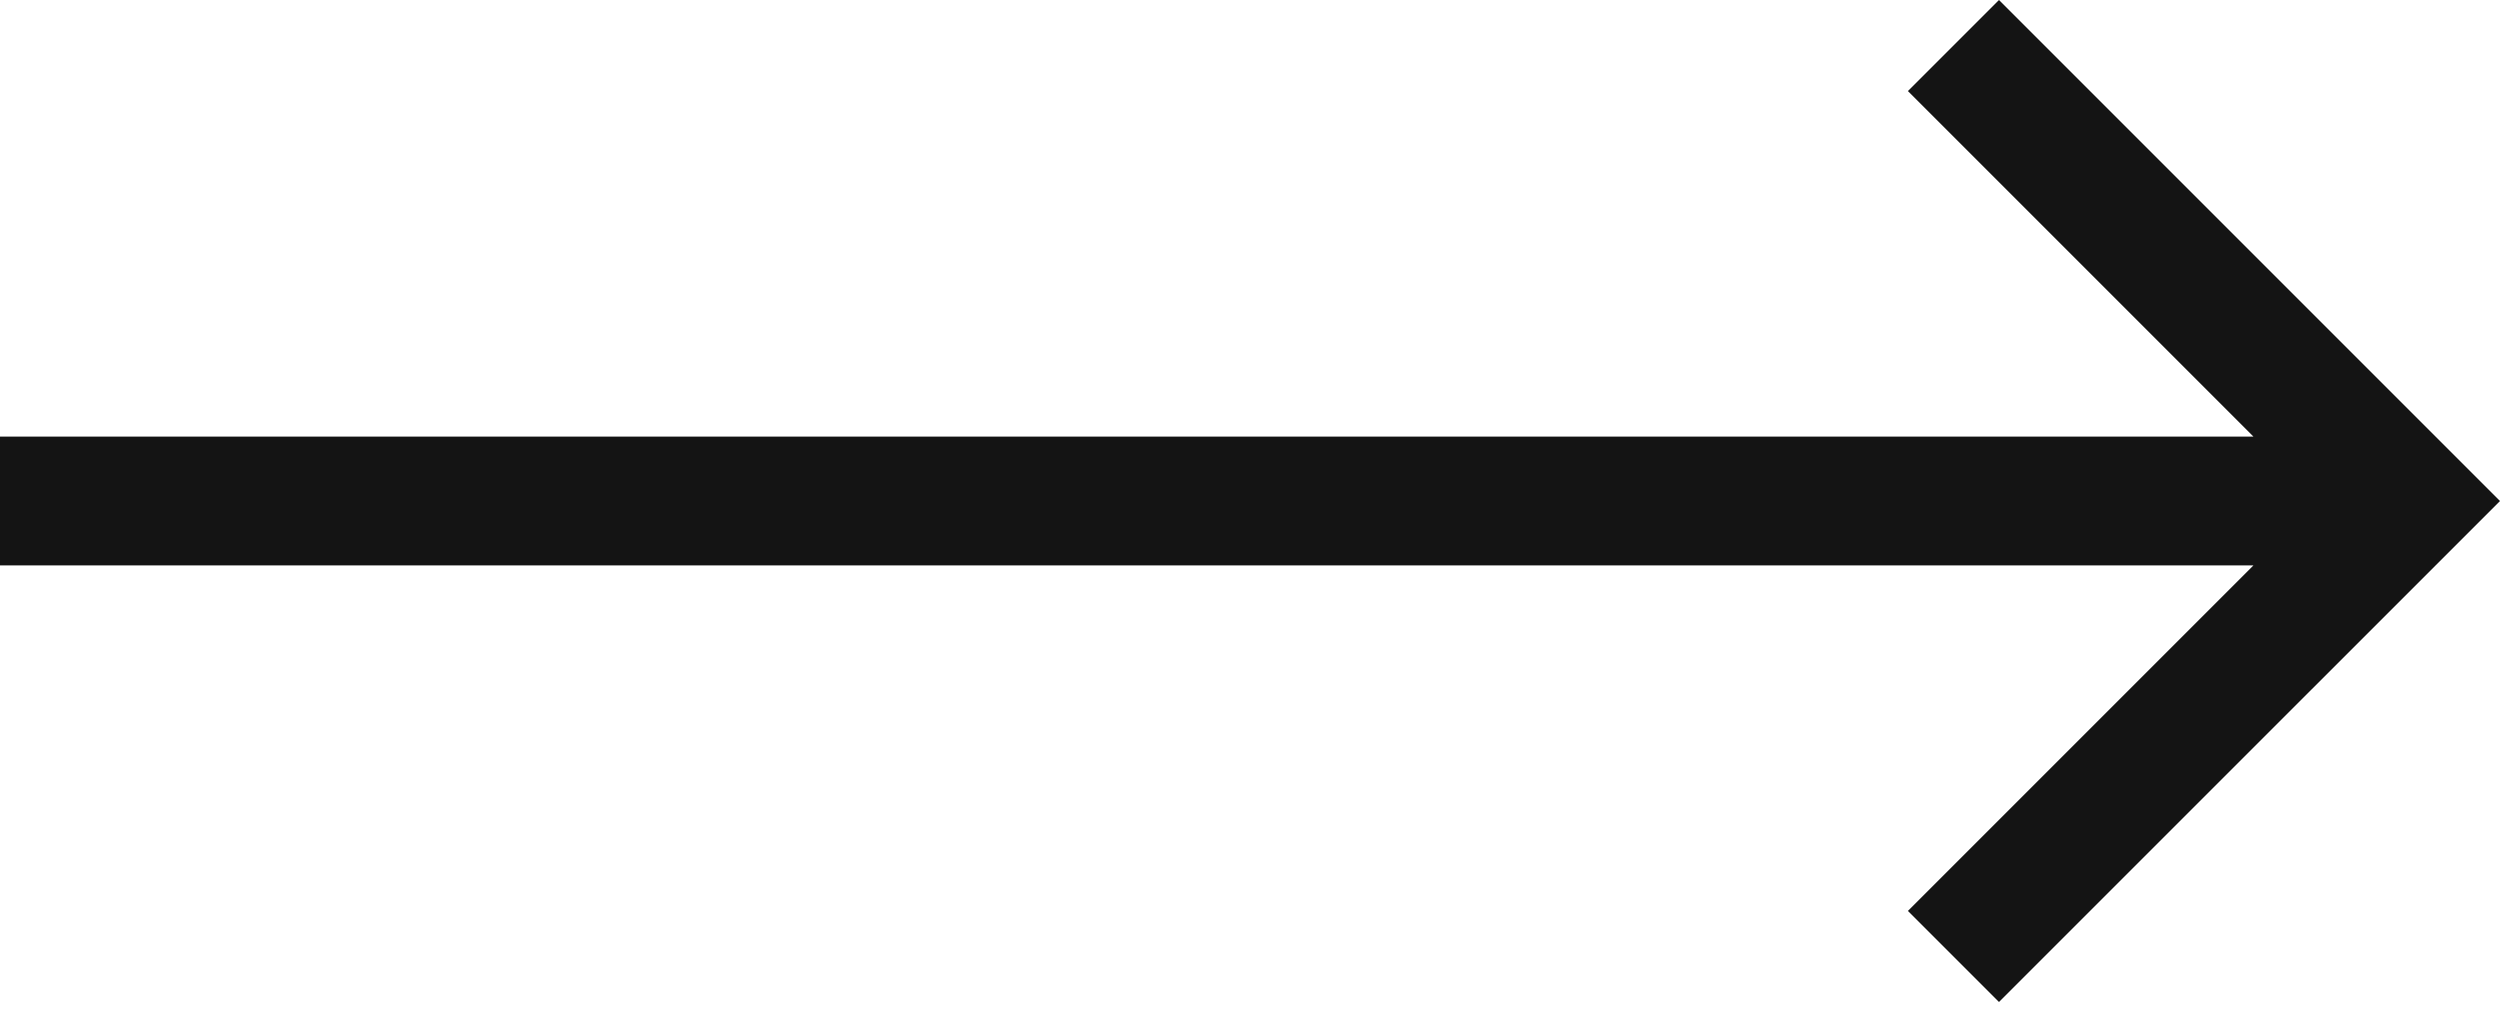
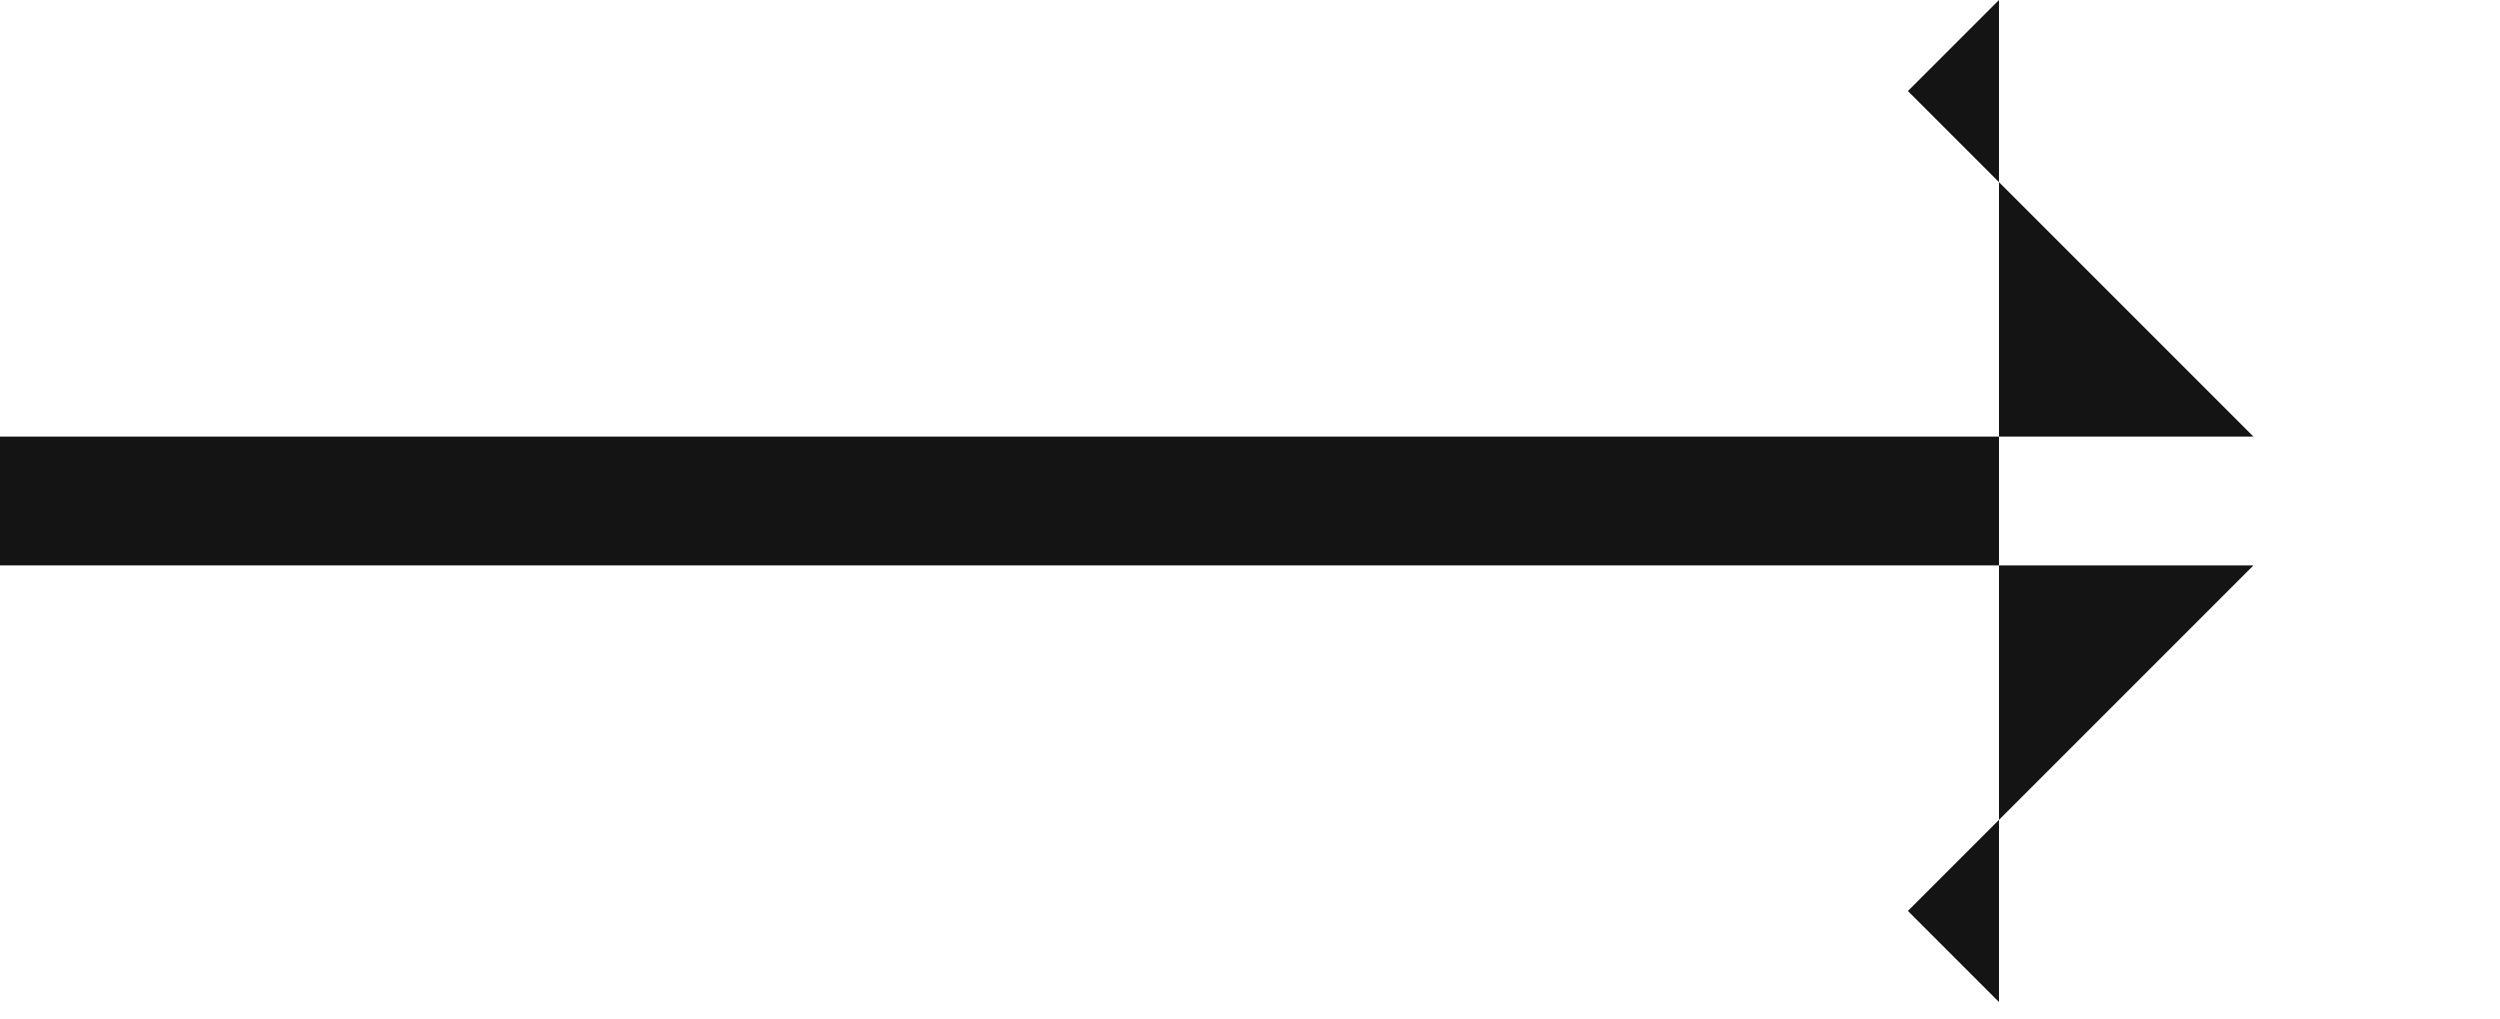
<svg xmlns="http://www.w3.org/2000/svg" width="54" height="22" viewBox="0 0 54 22" fill="none">
-   <path d="M48.674 9.43H0V12.213H48.674L41.211 19.676L43.178 21.643L54 10.822L43.178 0L41.211 1.967L48.674 9.43Z" fill="#141414" />
+   <path d="M48.674 9.43H0V12.213H48.674L41.211 19.676L43.178 21.643L43.178 0L41.211 1.967L48.674 9.43Z" fill="#141414" />
</svg>